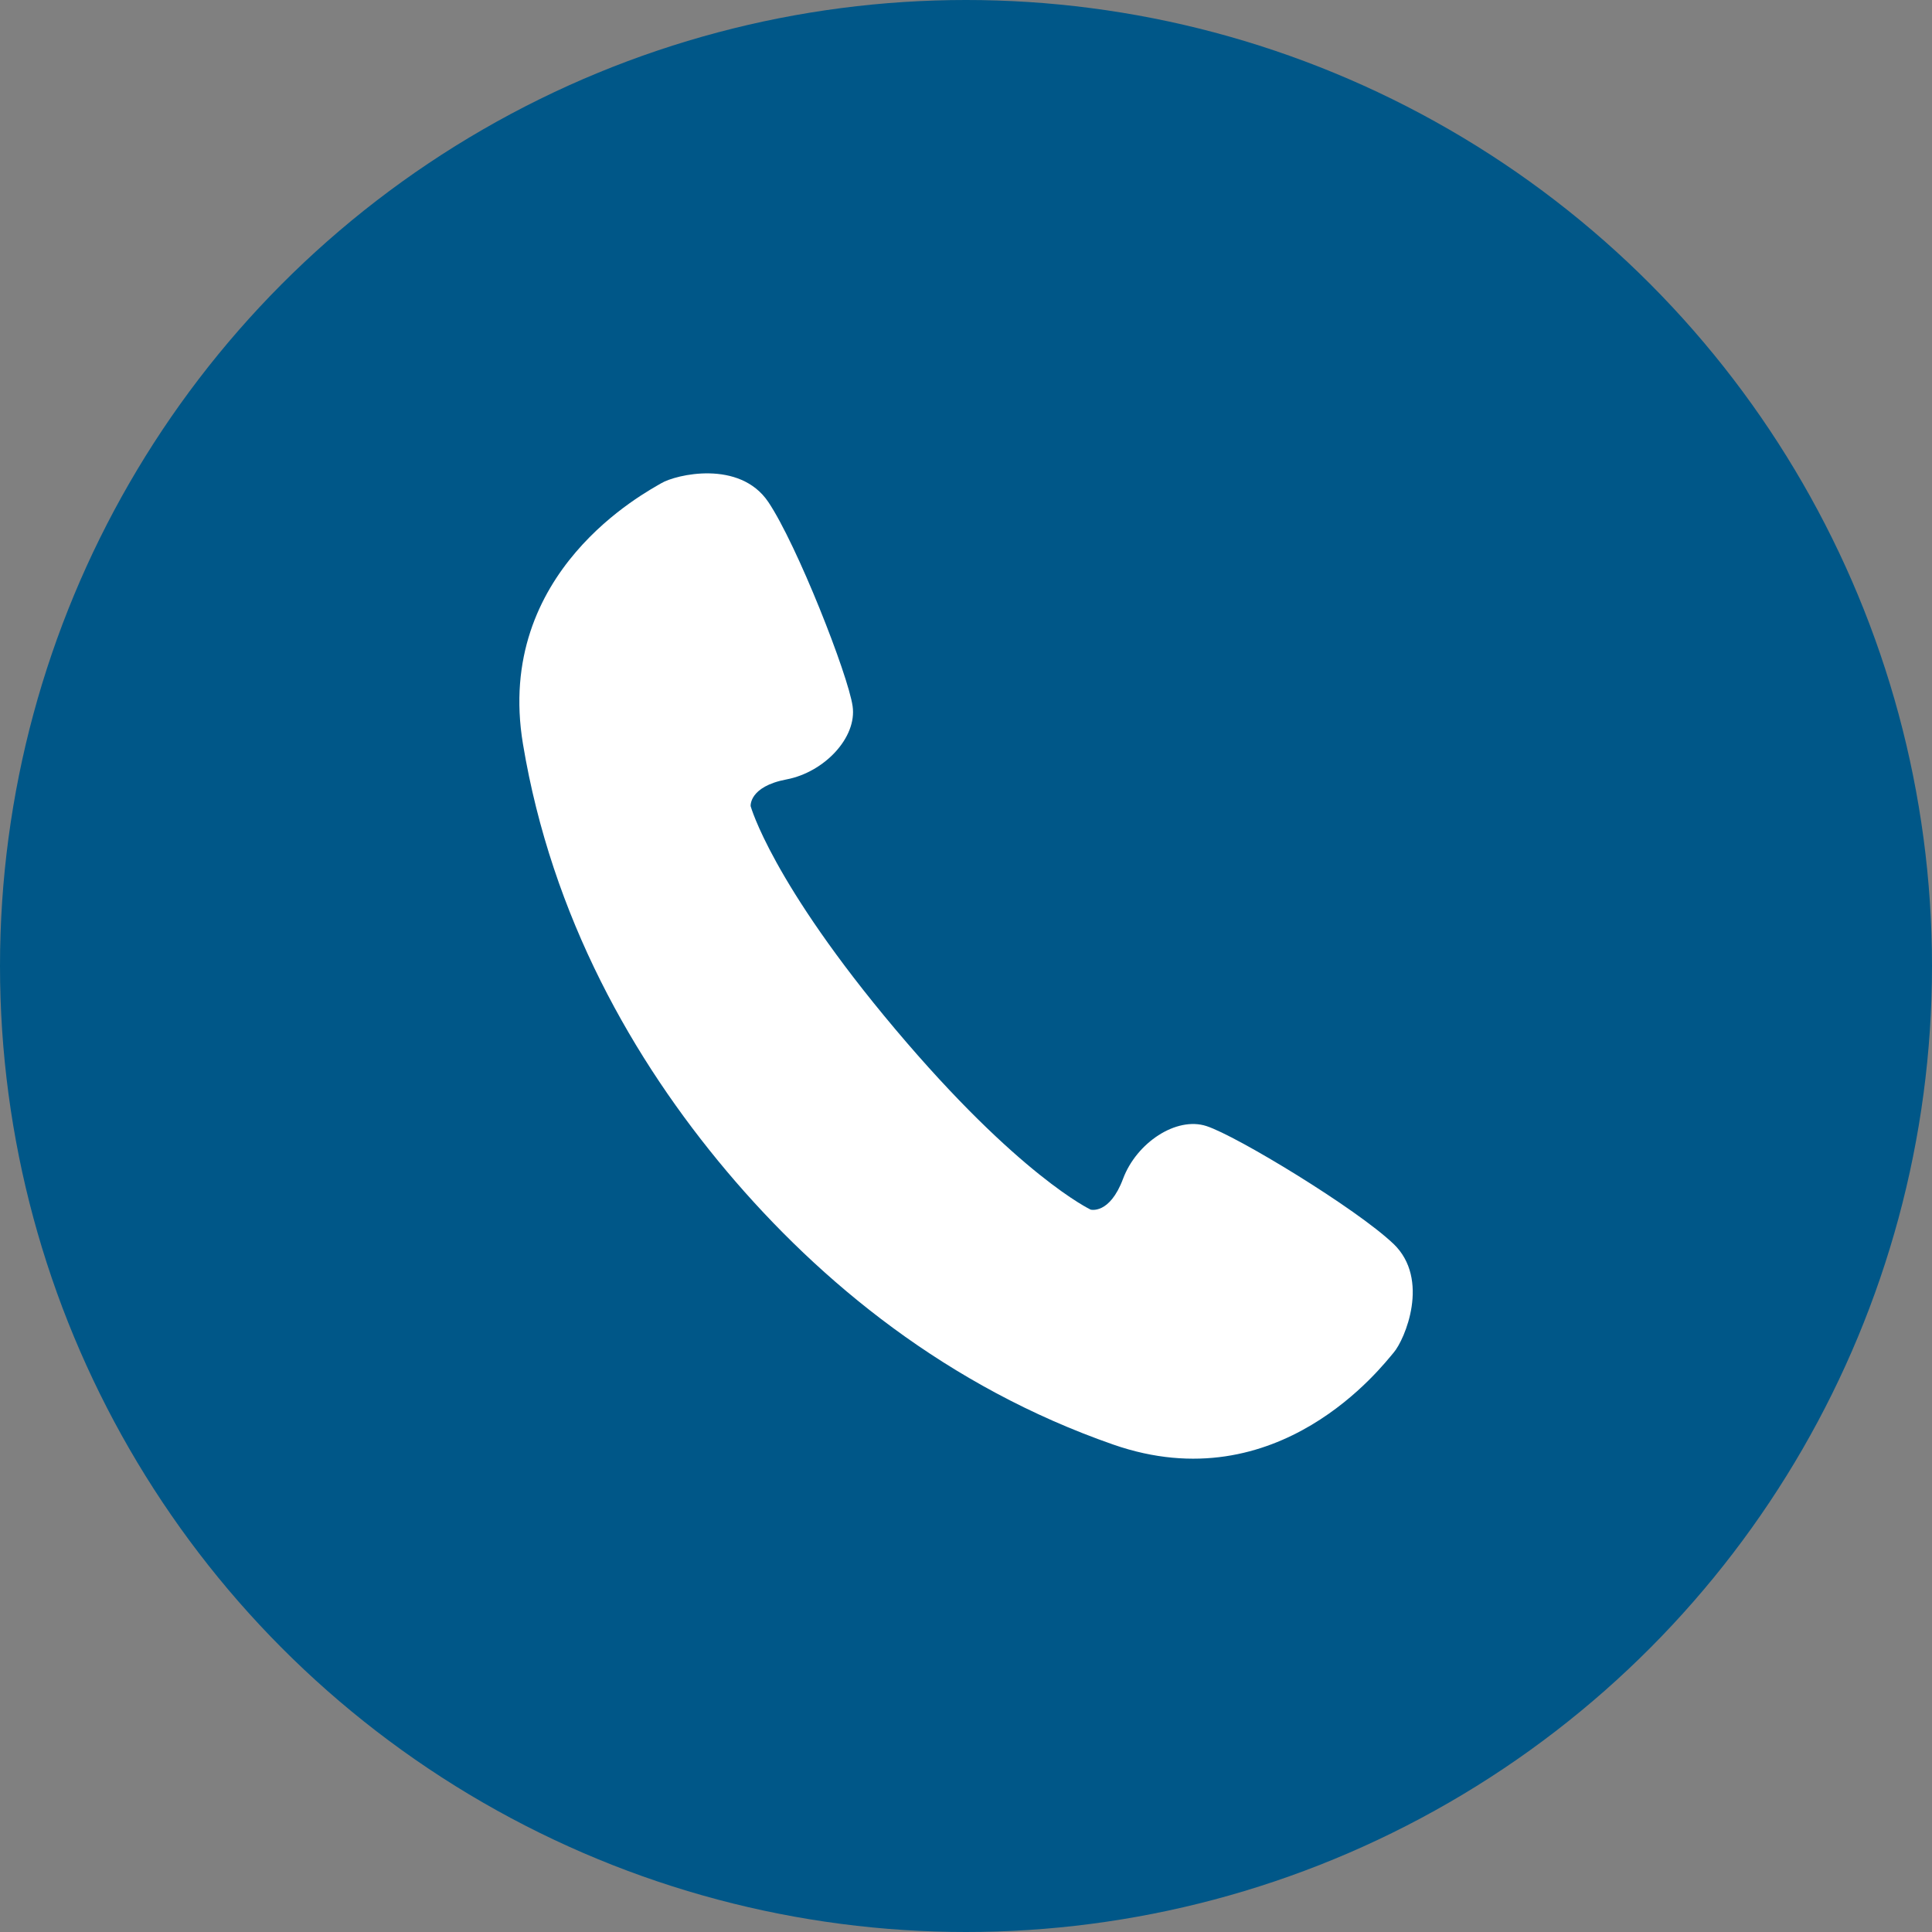
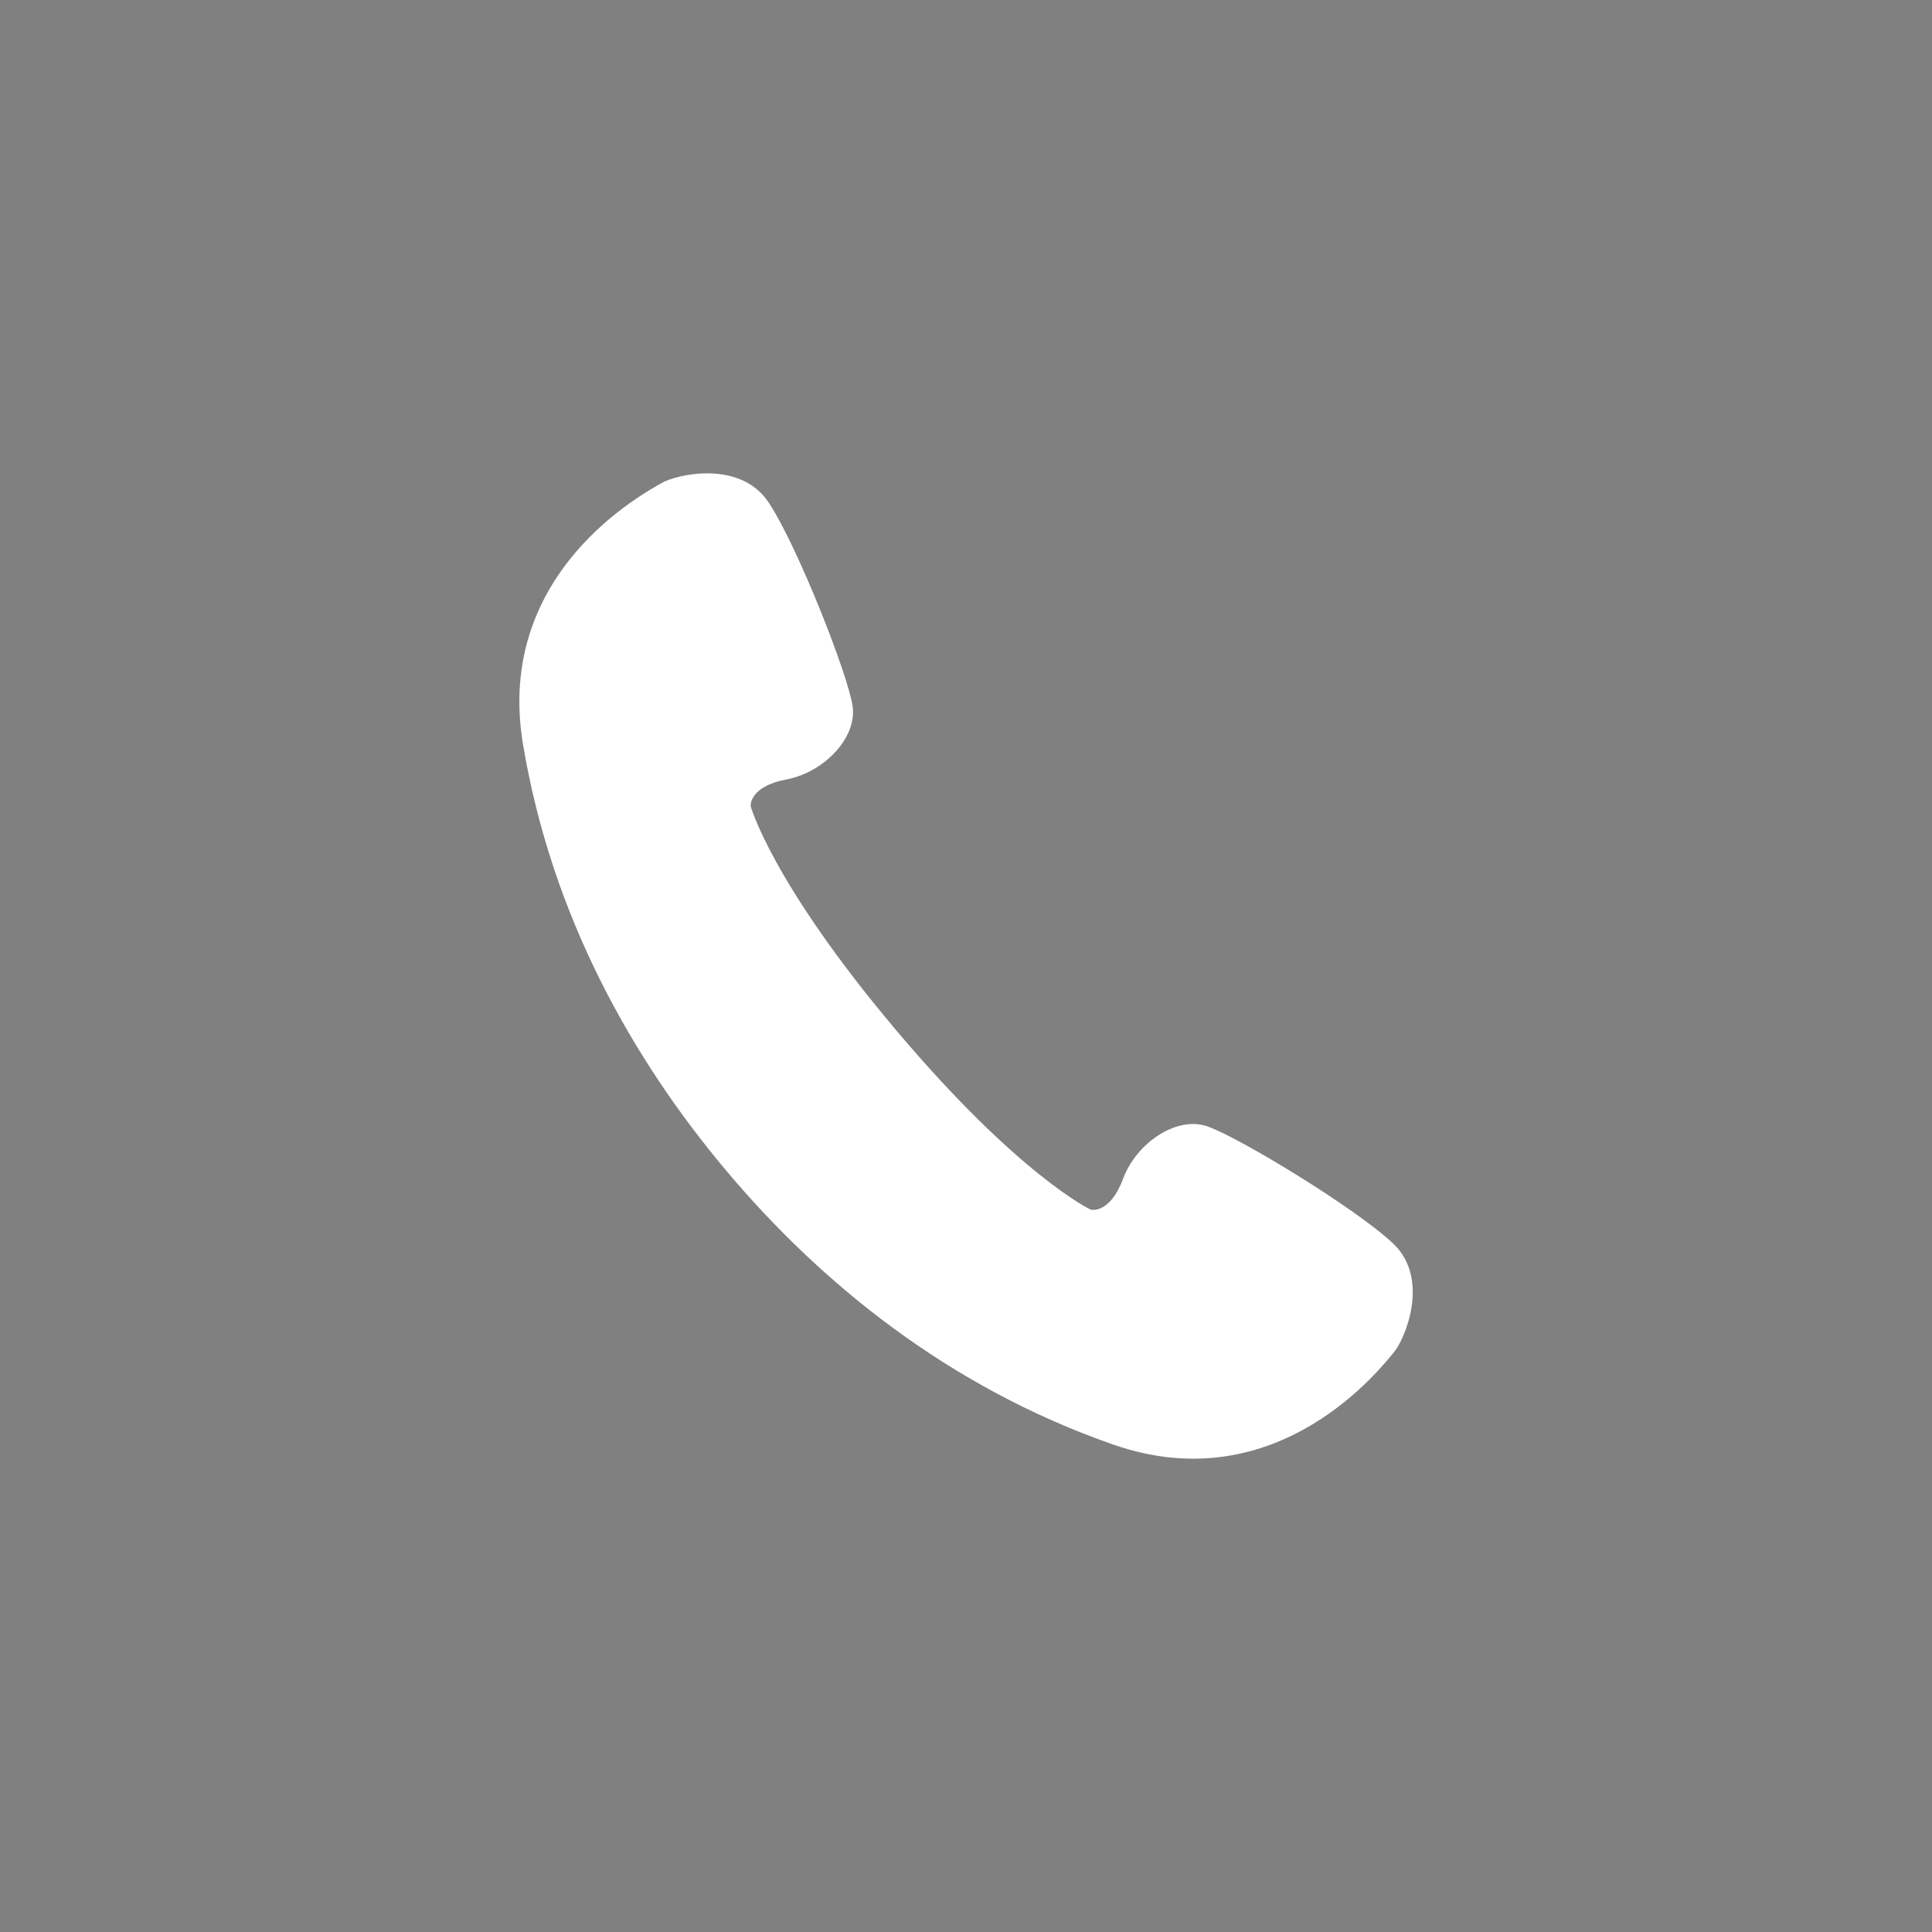
<svg xmlns="http://www.w3.org/2000/svg" id="_x32_" version="1.1" viewBox="0 0 512 512">
  <rect x="0" y="0" width="512" height="512" fill="#808080" stroke="none" />
  <defs>
    <style>
      .st0 {
        fill: #fff;
      }

      .st1 {
        fill: #005788;
      }
    </style>
  </defs>
-   <circle class="st1" cx="256" cy="256" r="256" />
  <path class="st0" d="M369.25,329.6c-9.88-9.39-41.53-28.59-49.53-31.18-7.99-2.6-18.53,4.42-22.1,13.97-3.58,9.55-8.59,8.17-8.59,8.17,0,0-18.99-8.91-51.76-47.8-32.78-38.9-38.34-59.12-38.34-59.12,0,0-.5-5.19,9.52-7.09,10-1.9,18.71-11.1,17.5-19.41-1.19-8.31-14.74-42.78-22.33-54.09-7.6-11.31-24.55-7.29-28.4-4.98-3.86,2.31-44.25,23.3-36.63,69.1,7.62,45.8,29.21,83.78,54.01,113.23,24.8,29.44,58.59,57.16,102.44,72.43,43.84,15.27,71.38-20.98,74.31-24.4,2.93-3.41,9.76-19.42-.09-28.83h0v.02Z" />
</svg>